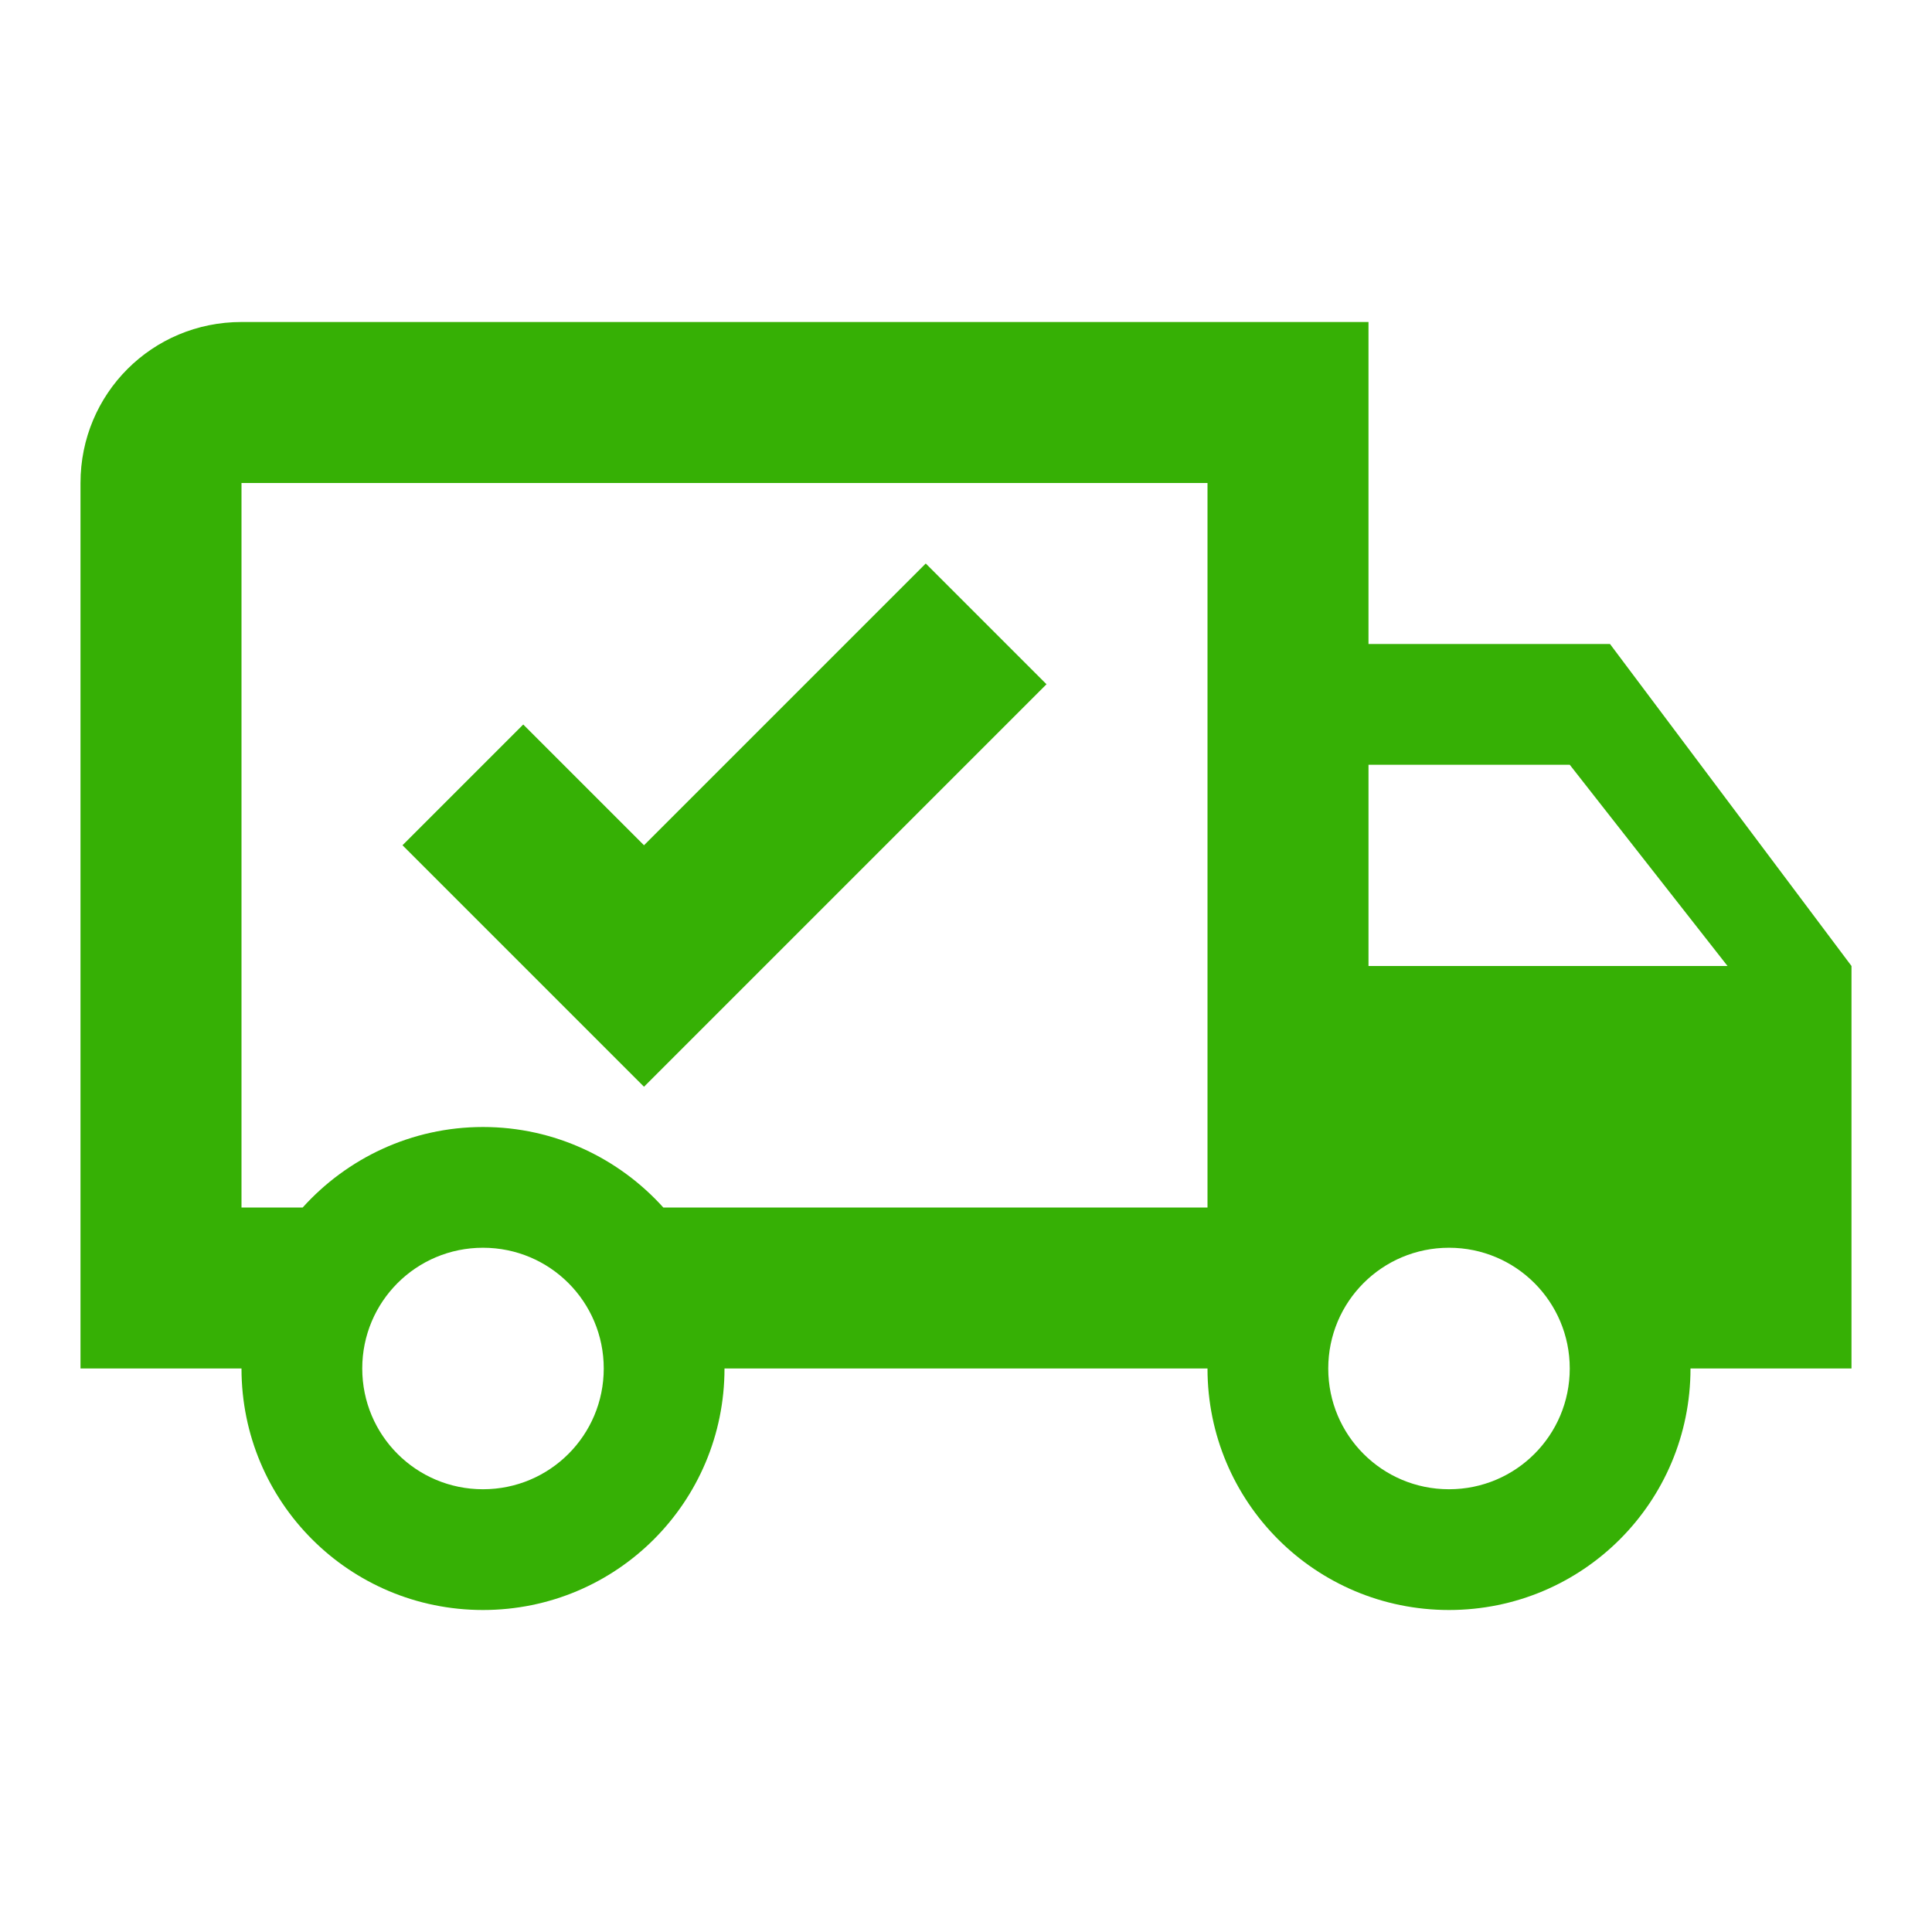
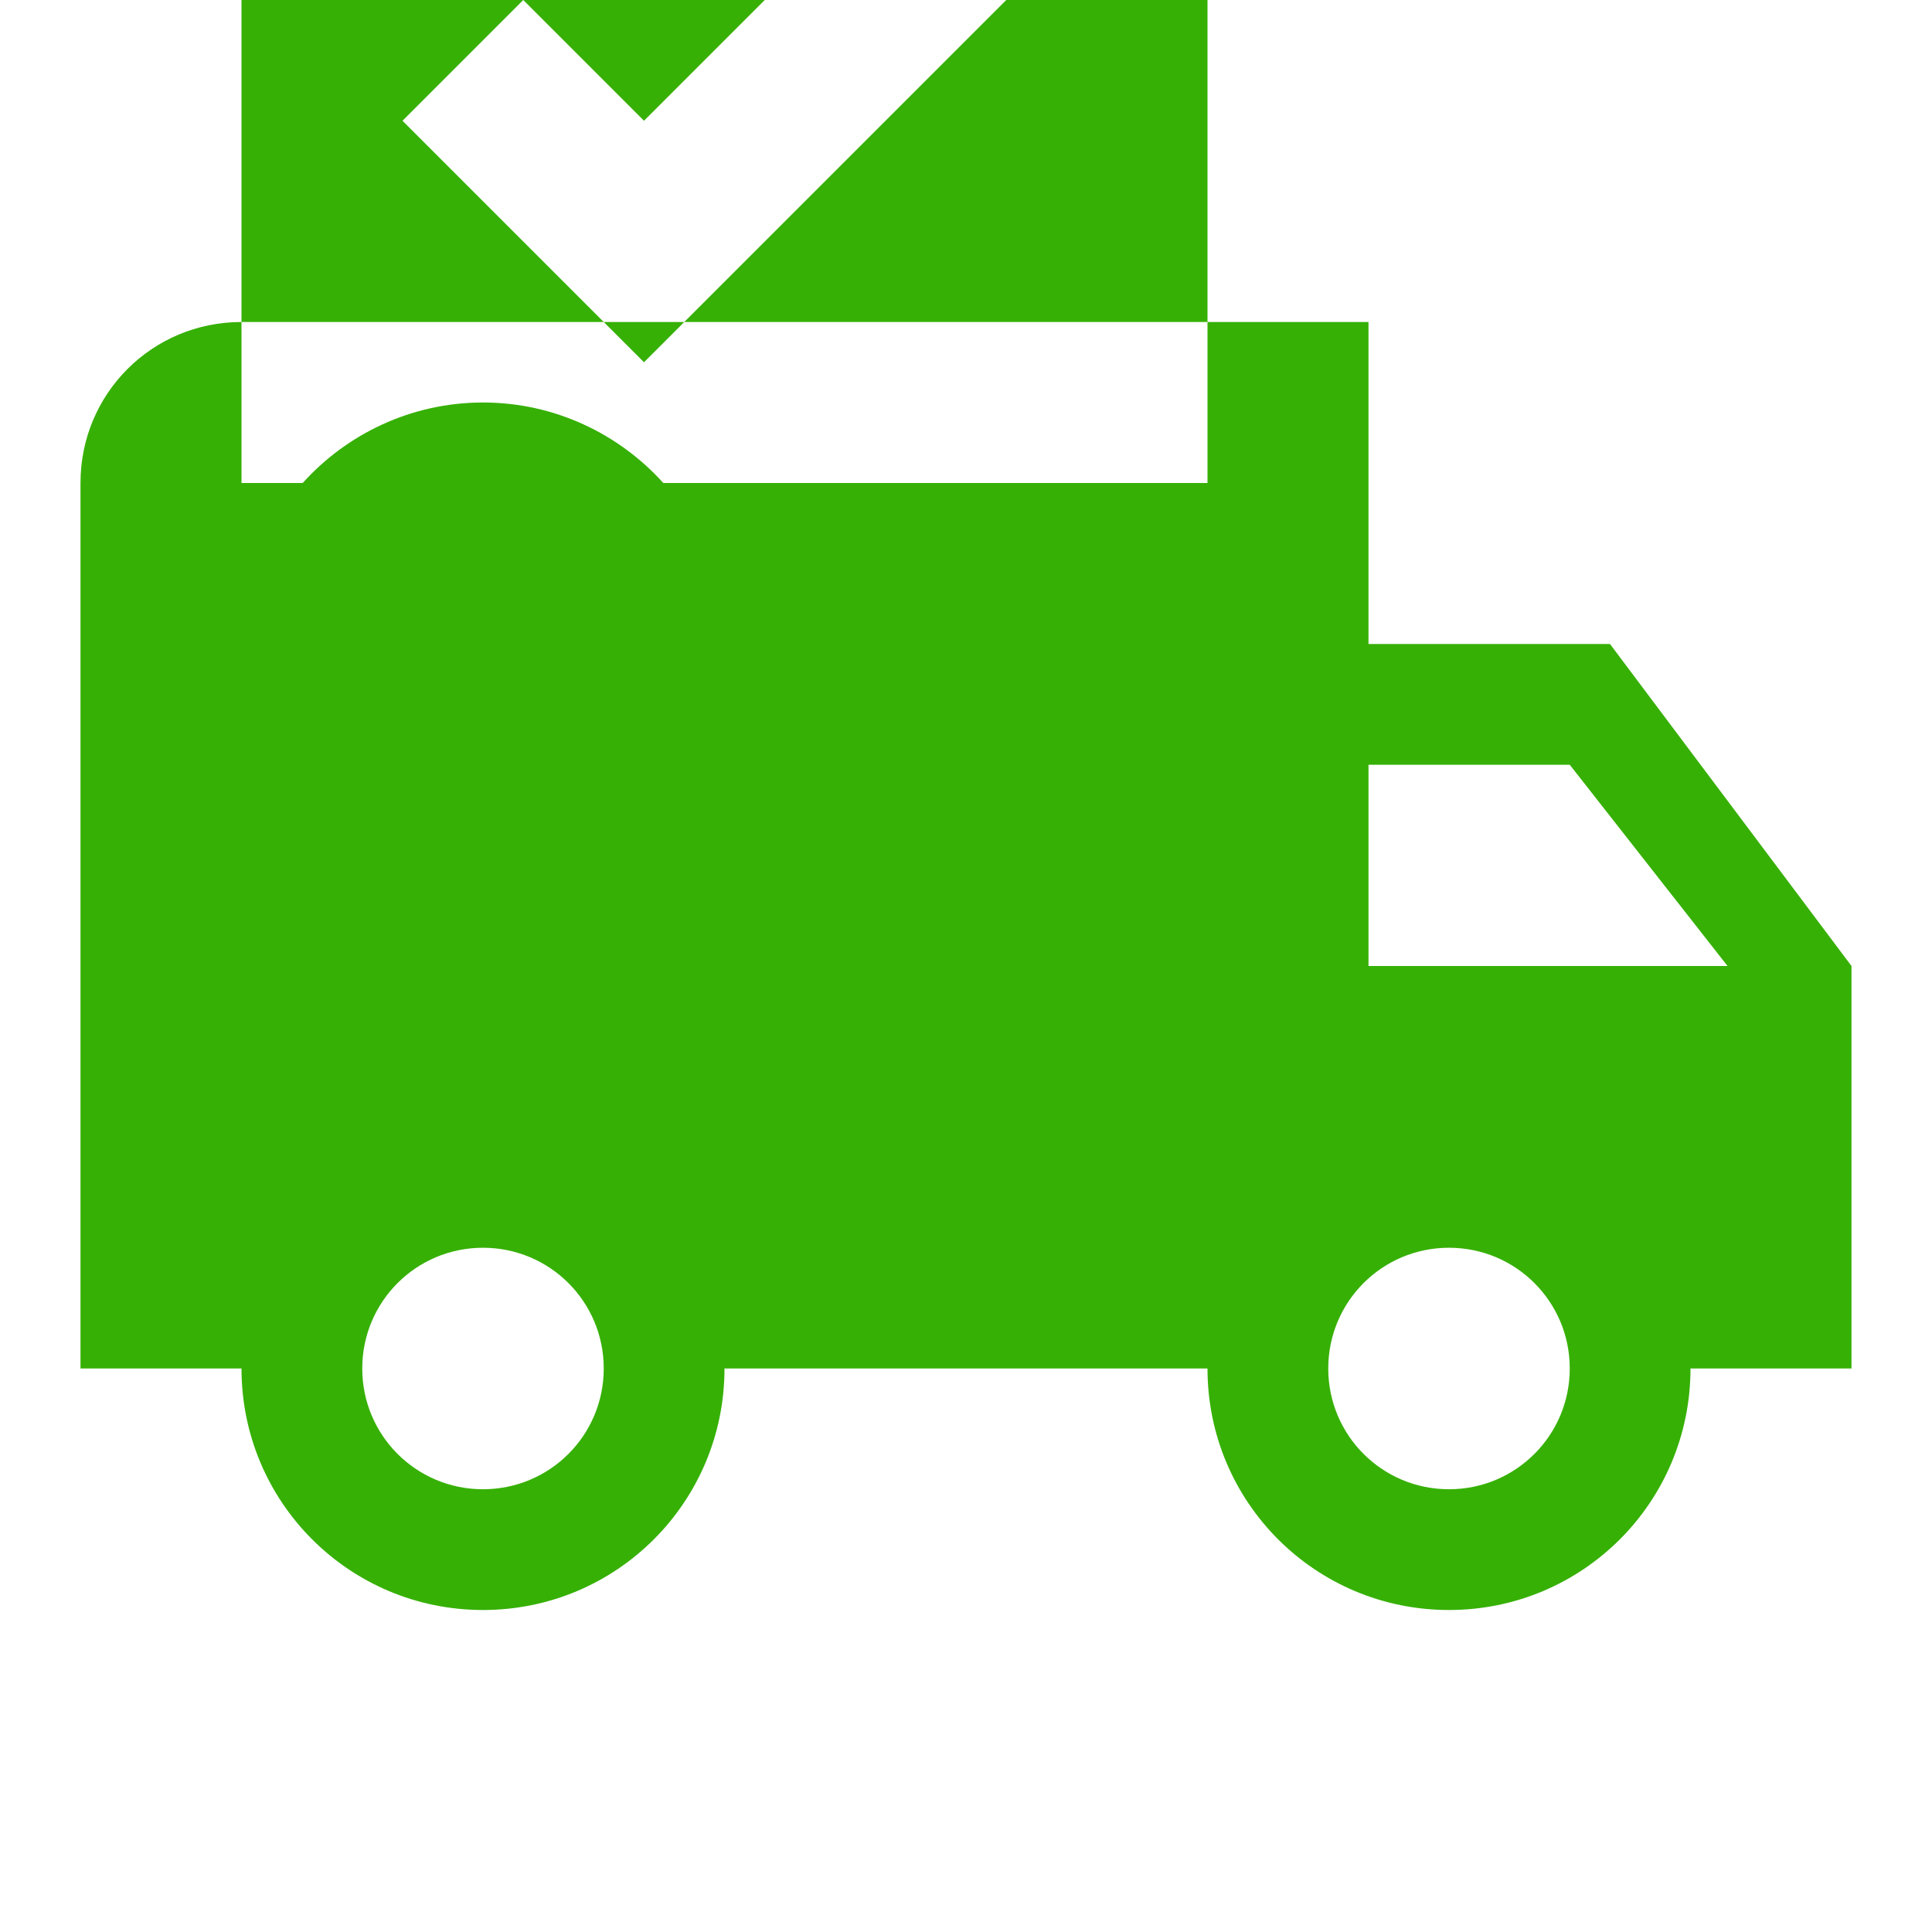
<svg xmlns="http://www.w3.org/2000/svg" id="mdi-truck-check-outline" width="24" height="24" version="1.1" viewBox="0 0 24 24">
-   <path d="m18 18.5c0.83 0 1.5-0.67 1.5-1.5s-0.67-1.5-1.5-1.5-1.5 0.67-1.5 1.5 0.67 1.5 1.5 1.5m1.5-9h-2.5v2.5h4.46l-1.96-2.5m-13.5 9c0.83 0 1.5-0.67 1.5-1.5s-0.67-1.5-1.5-1.5-1.5 0.67-1.5 1.5 0.67 1.5 1.5 1.5m14-10.5 3 4v5h-2c0 1.66-1.34 3-3 3s-3-1.34-3-3h-6c0 1.66-1.34 3-3 3s-3-1.34-3-3h-2v-11c0-1.11 0.89-2 2-2h14v4h3m-17-2v9h0.76c0.55-0.61 1.35-1 2.24-1s1.69 0.39 2.24 1h6.76v-9h-12m2 4.5 1.5-1.5 1.5 1.5 3.5-3.5 1.5 1.5-5 5-3-3z" fill="#36b005" />
+   <path d="m18 18.5c0.83 0 1.5-0.67 1.5-1.5s-0.67-1.5-1.5-1.5-1.5 0.67-1.5 1.5 0.67 1.5 1.5 1.5m1.5-9h-2.5v2.5h4.46l-1.96-2.5m-13.5 9c0.83 0 1.5-0.67 1.5-1.5s-0.67-1.5-1.5-1.5-1.5 0.67-1.5 1.5 0.67 1.5 1.5 1.5m14-10.5 3 4v5h-2c0 1.66-1.34 3-3 3s-3-1.34-3-3h-6c0 1.66-1.34 3-3 3s-3-1.34-3-3h-2v-11c0-1.11 0.89-2 2-2h14v4h3m-17-2h0.76c0.55-0.61 1.35-1 2.24-1s1.69 0.39 2.24 1h6.76v-9h-12m2 4.5 1.5-1.5 1.5 1.5 3.5-3.5 1.5 1.5-5 5-3-3z" fill="#36b005" />
</svg>